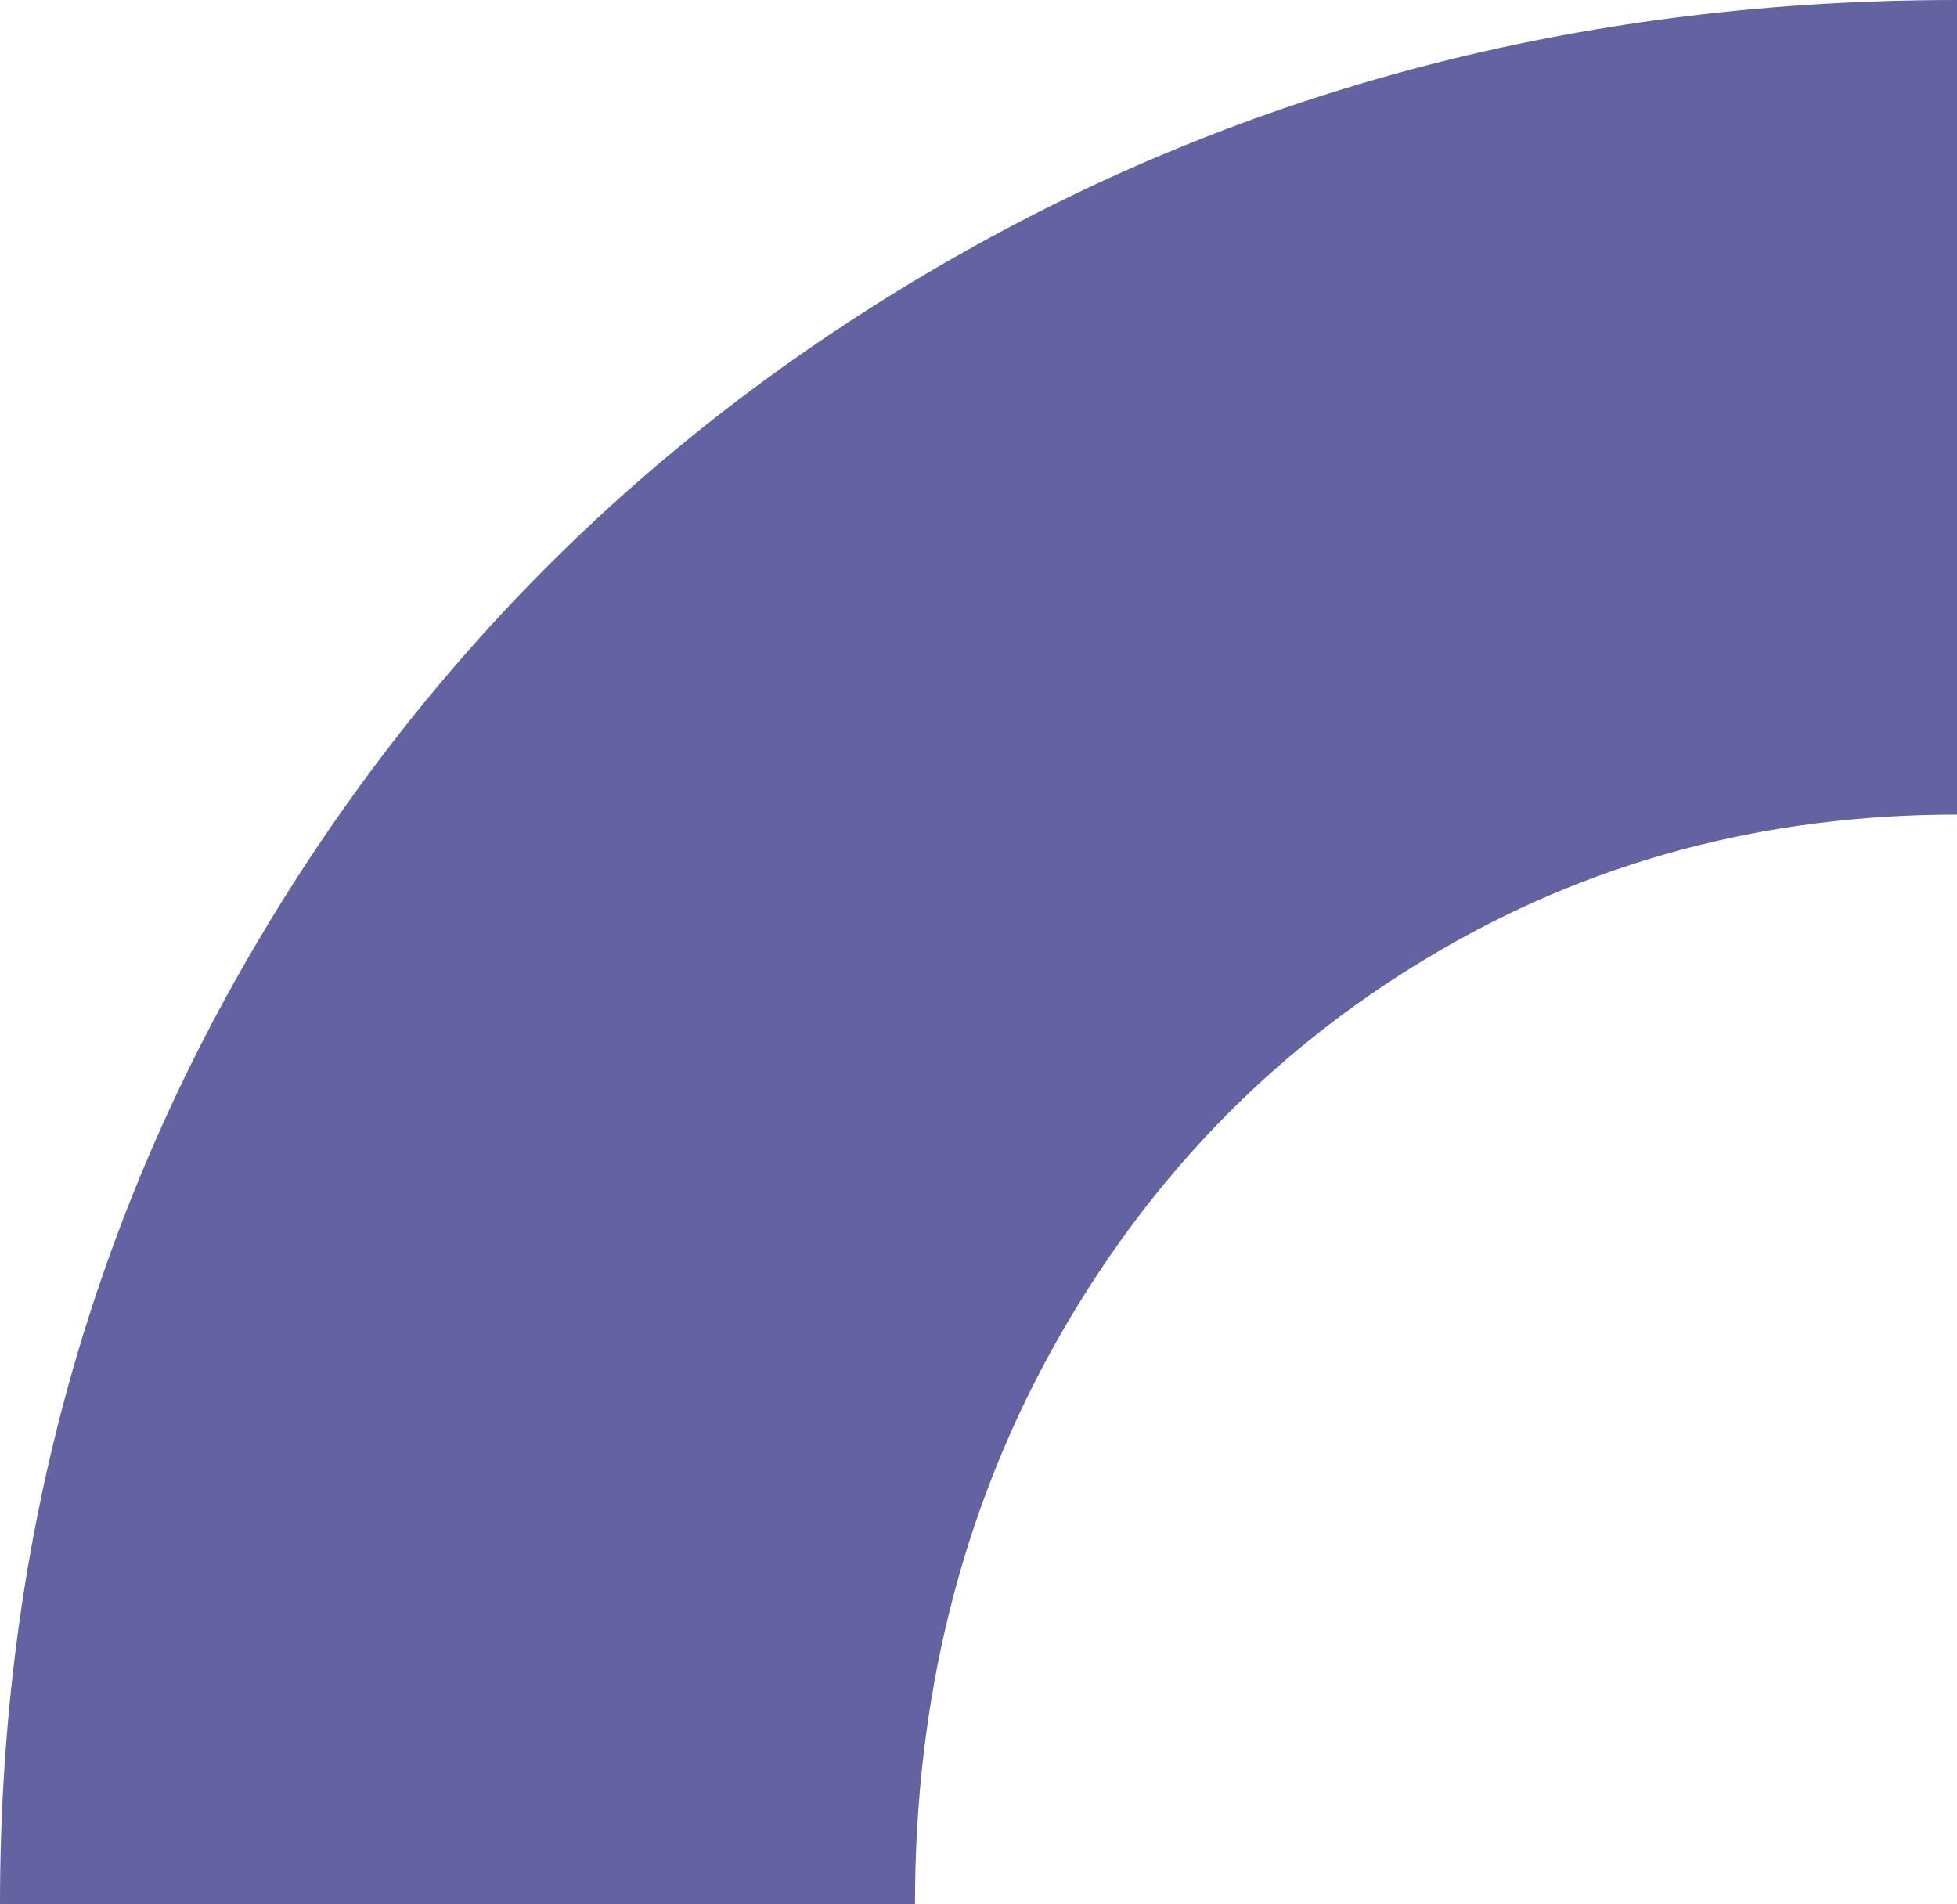
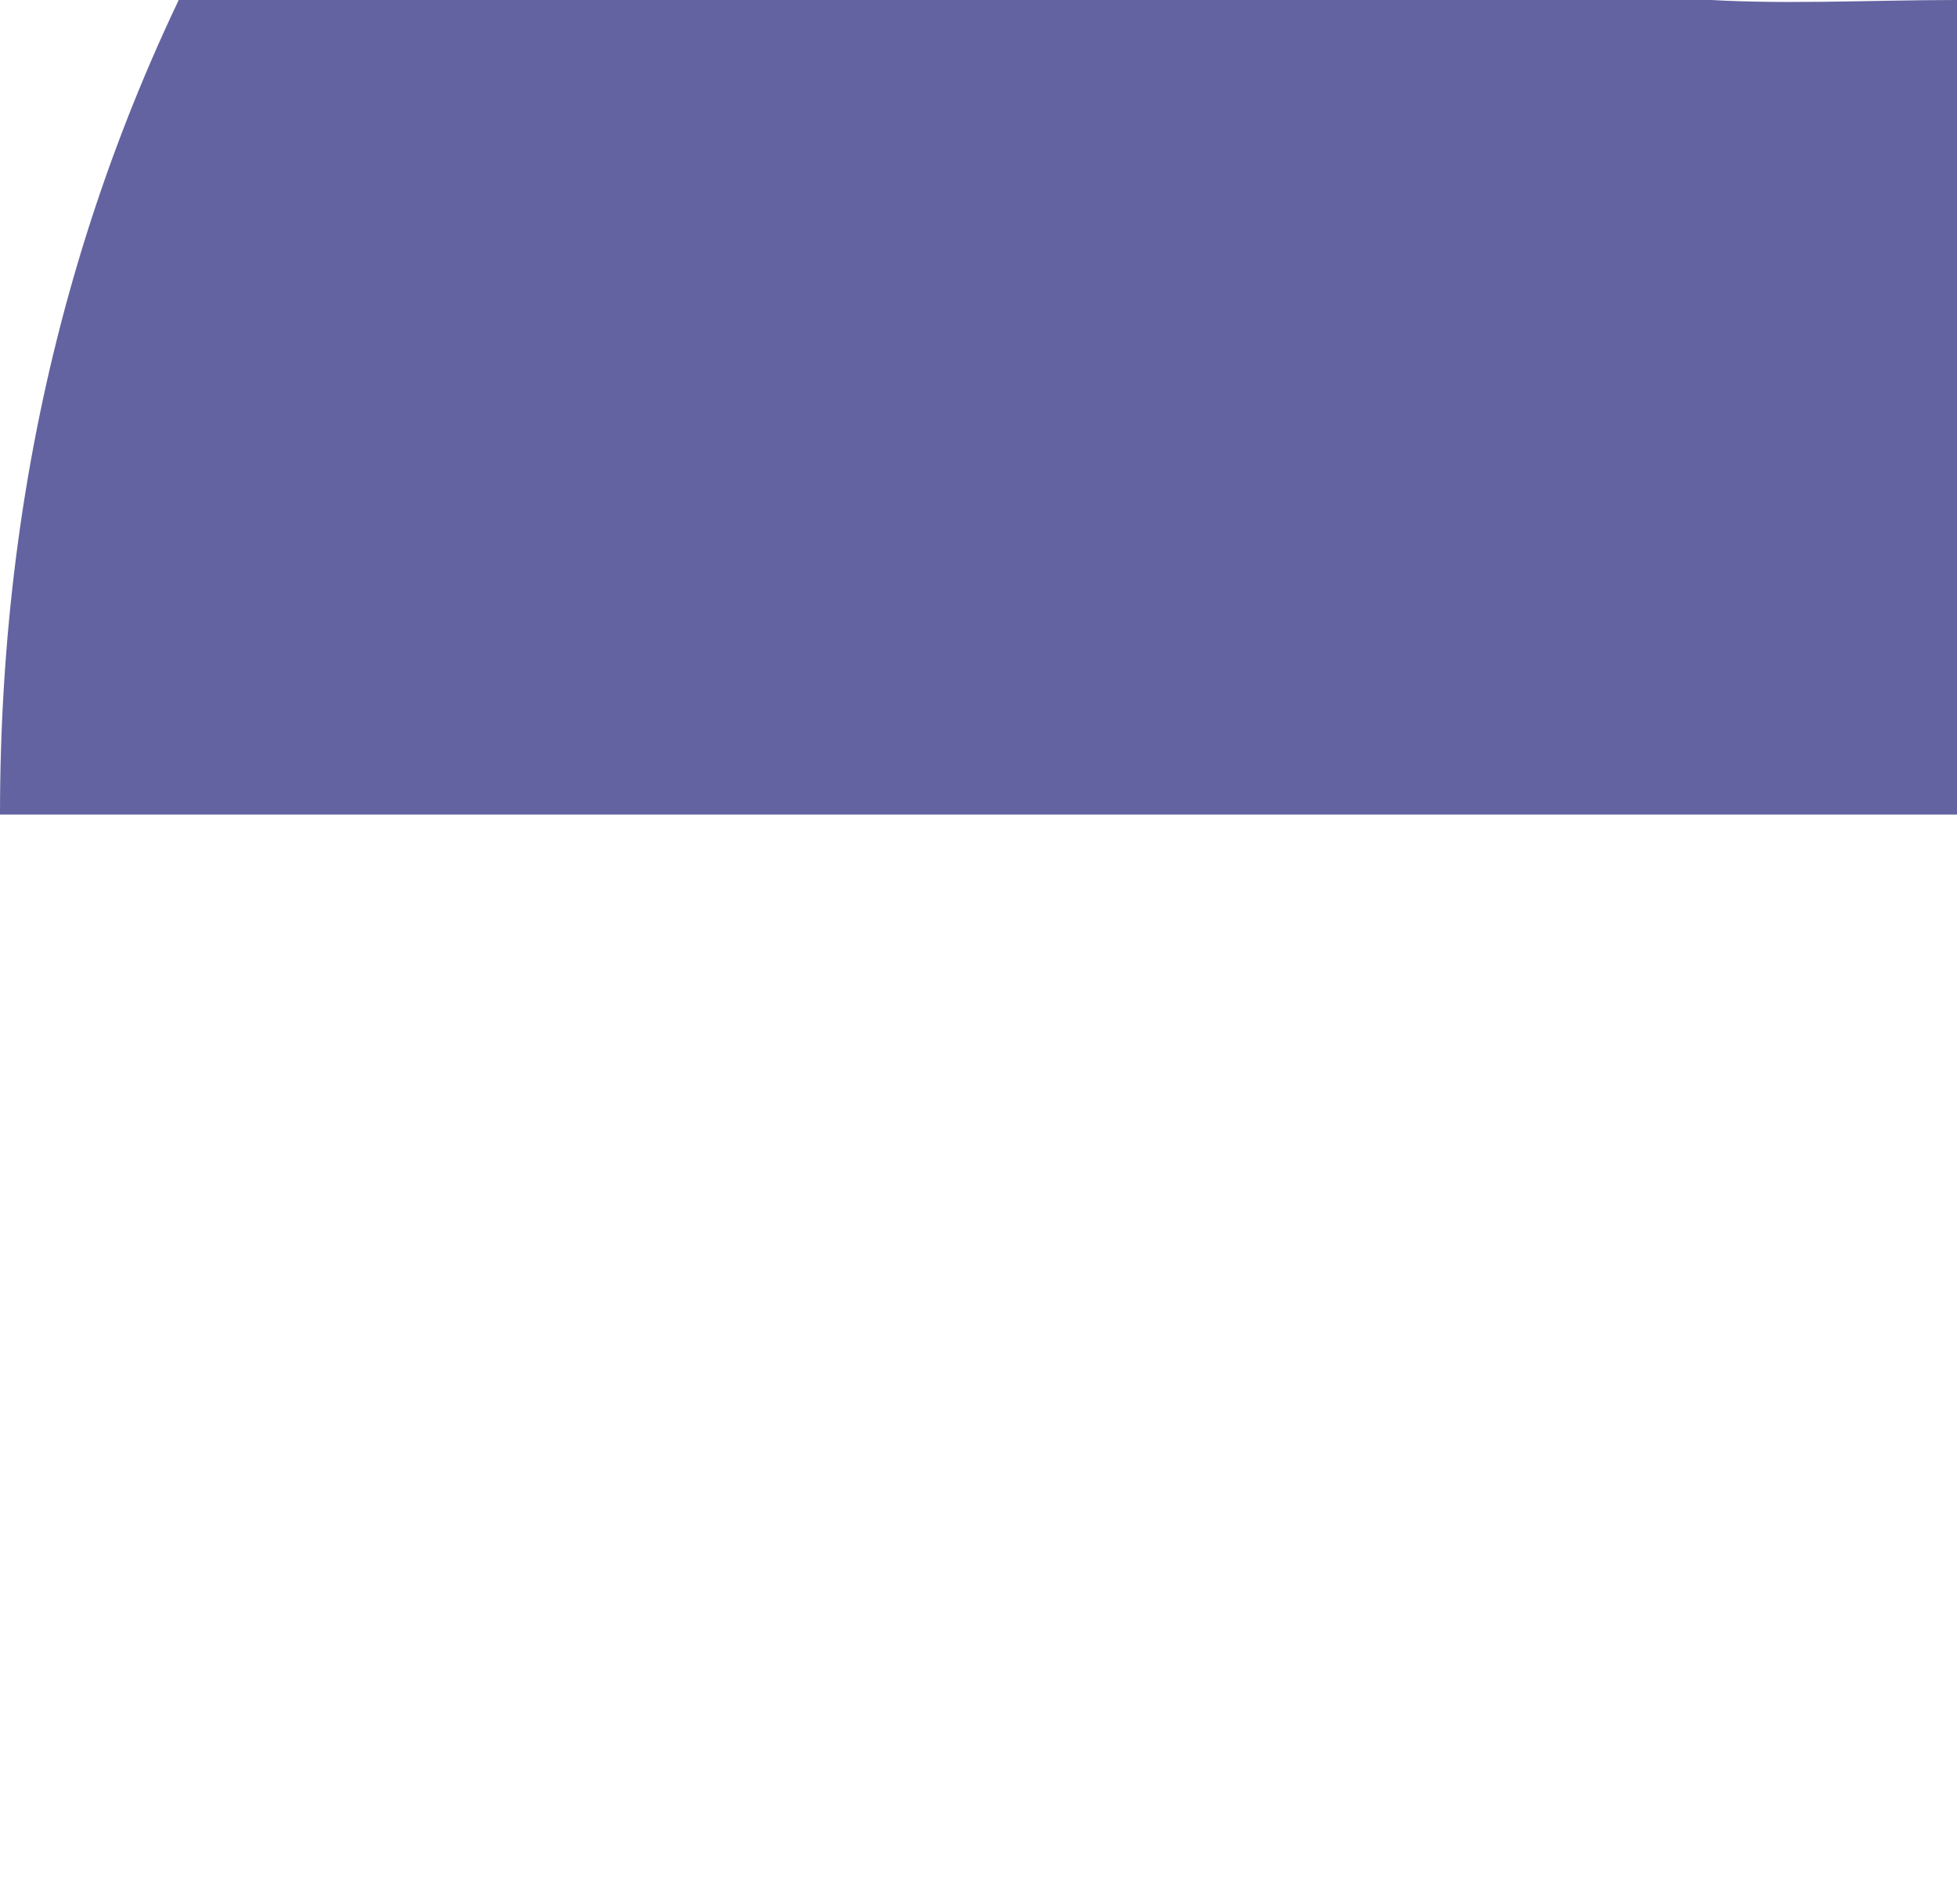
<svg xmlns="http://www.w3.org/2000/svg" viewBox="0 0 3508.1 3412.8">
  <defs>
    <style>      .cls-1 {        fill: #6363a1;      }    </style>
  </defs>
  <g>
    <g id="Capa_1">
-       <path class="cls-1" d="M3508.1,1460c-347.5,0-663.5,85.2-948.1,256.1-284.5,170.4-508.7,404.2-673.4,701.4-164.2,296.7-246.4,628.6-246.4,995.4H0c0-632.2,155-1208.8,464.6-1730,309.6-521.8,731.8-932.4,1265.6-1232.6C2264.6,150.1,2857,0,3508.1,0v1460Z" />
+       <path class="cls-1" d="M3508.1,1460H0c0-632.2,155-1208.8,464.6-1730,309.6-521.8,731.8-932.4,1265.6-1232.6C2264.6,150.1,2857,0,3508.1,0v1460Z" />
    </g>
  </g>
</svg>